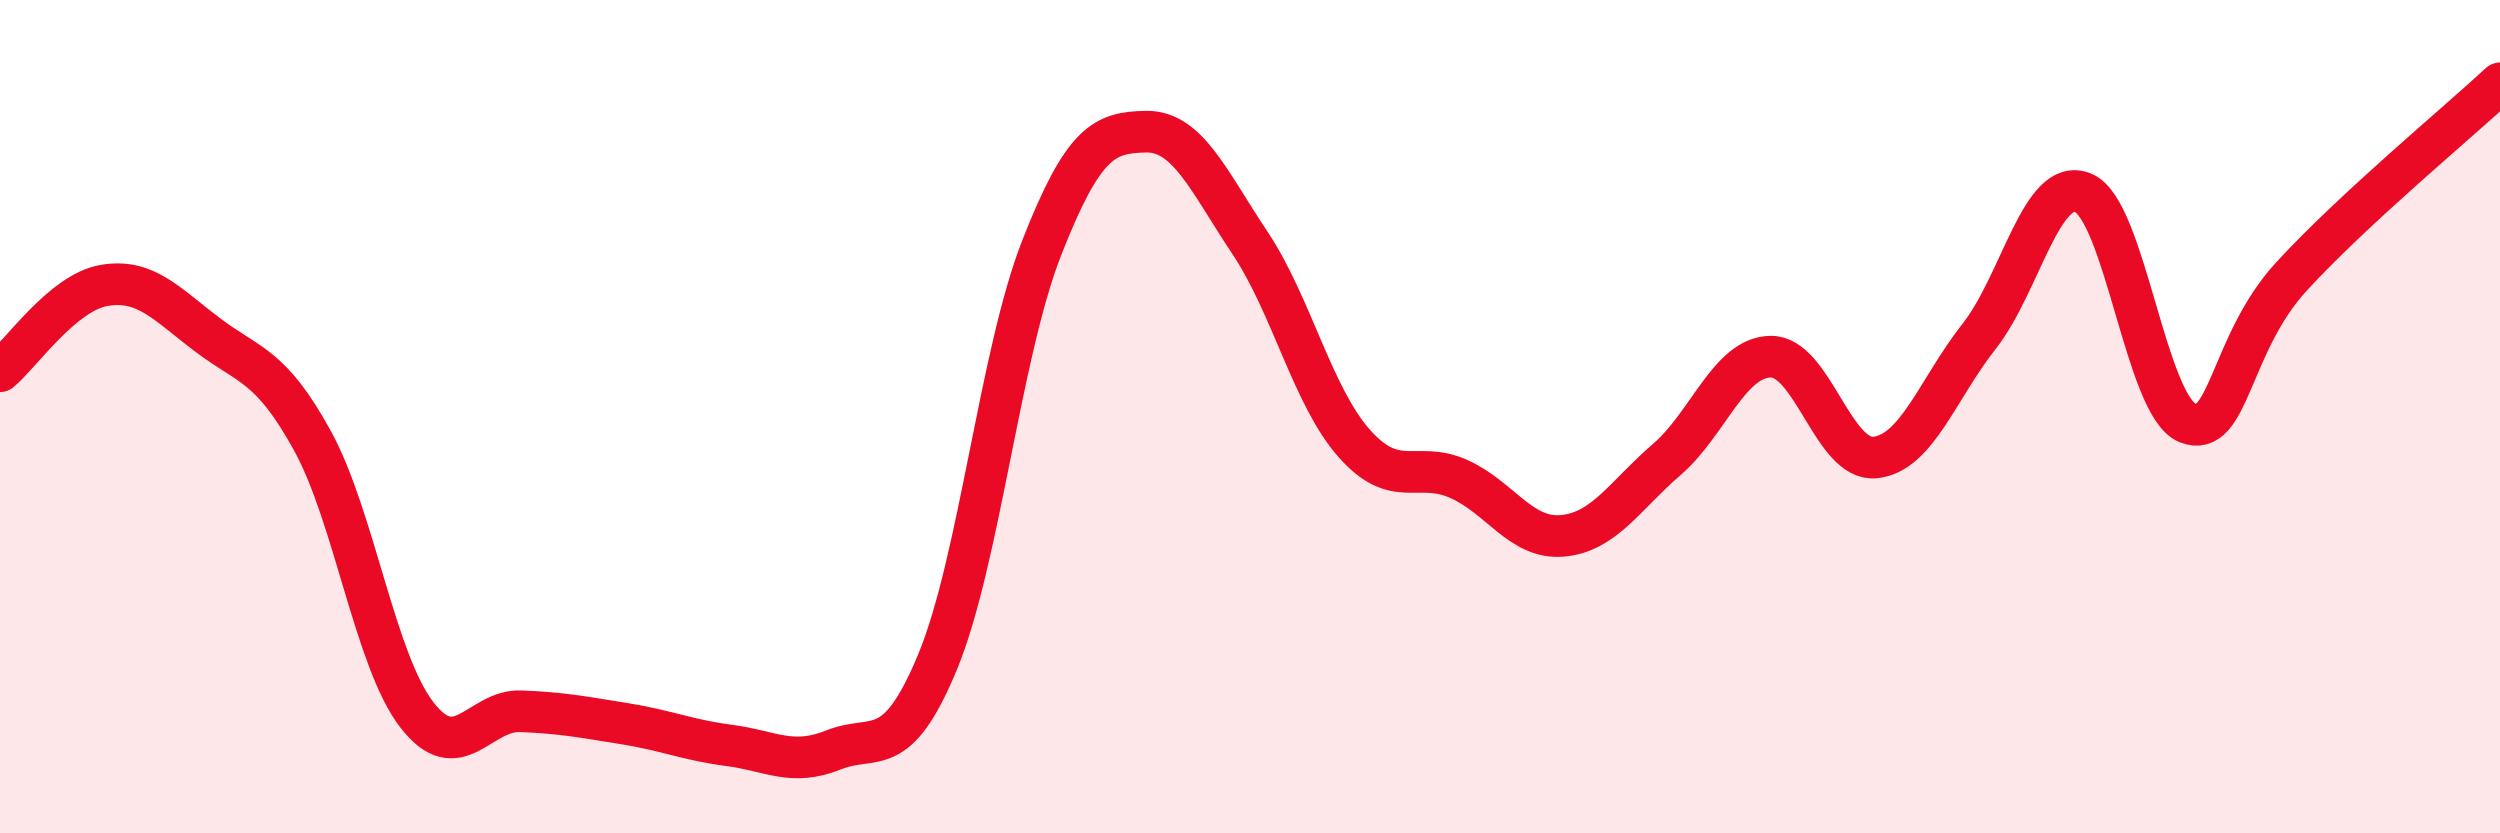
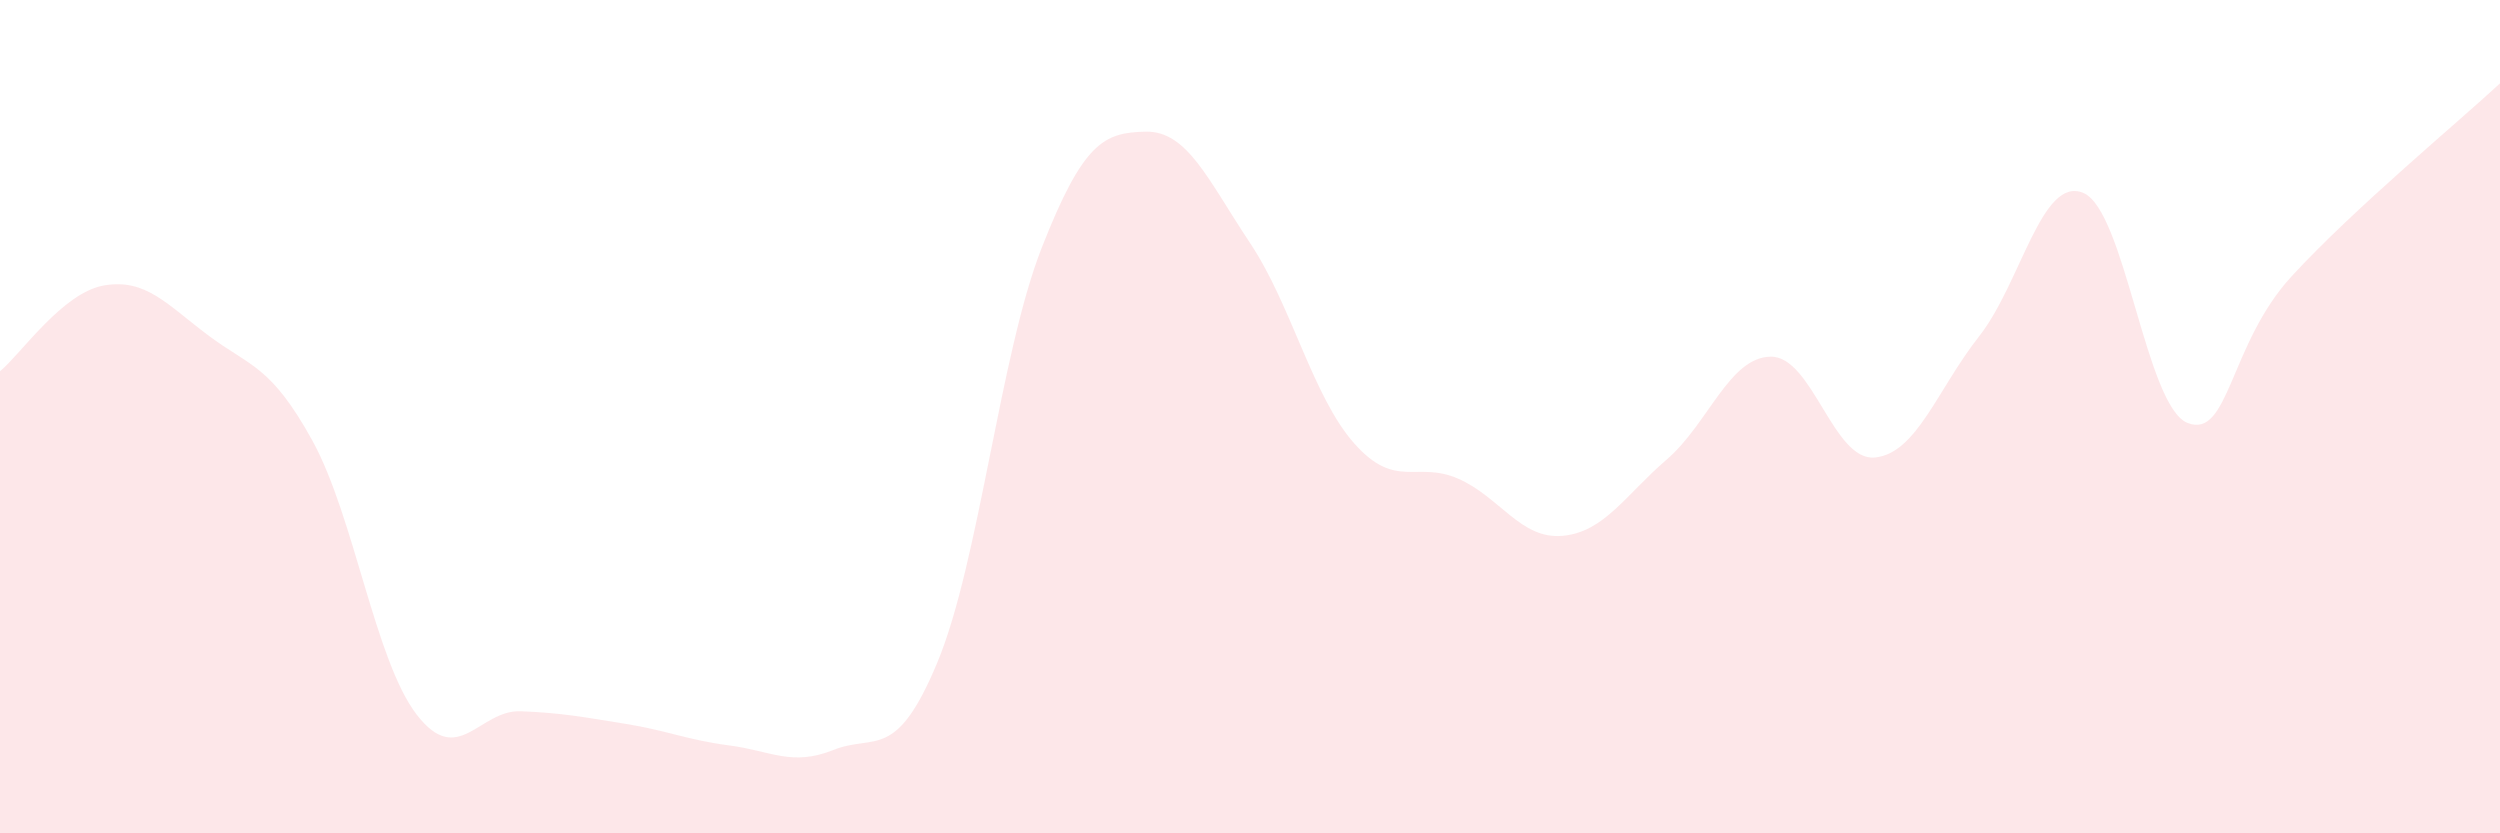
<svg xmlns="http://www.w3.org/2000/svg" width="60" height="20" viewBox="0 0 60 20">
  <path d="M 0,8.91 C 0.5,8.5 1.5,7.02 2.5,6.85 C 3.5,6.68 4,7.3 5,8.05 C 6,8.8 6.5,8.76 7.5,10.58 C 8.5,12.4 9,15.85 10,17.15 C 11,18.45 11.5,17.03 12.5,17.07 C 13.5,17.11 14,17.21 15,17.37 C 16,17.53 16.5,17.76 17.5,17.89 C 18.5,18.02 19,18.4 20,18 C 21,17.6 21.5,18.3 22.5,15.89 C 23.5,13.48 24,8.5 25,5.95 C 26,3.4 26.5,3.18 27.5,3.16 C 28.5,3.14 29,4.33 30,5.83 C 31,7.33 31.5,9.51 32.5,10.64 C 33.5,11.77 34,11.05 35,11.49 C 36,11.93 36.5,12.95 37.5,12.86 C 38.5,12.77 39,11.89 40,11.03 C 41,10.17 41.5,8.57 42.5,8.56 C 43.5,8.55 44,11.08 45,10.98 C 46,10.88 46.5,9.34 47.5,8.07 C 48.5,6.8 49,4.21 50,4.63 C 51,5.05 51.5,9.75 52.5,10.15 C 53.5,10.55 53.5,8.26 55,6.63 C 56.5,5 59,2.93 60,2L60 20L0 20Z" fill="#EB0A25" opacity="0.1" stroke-linecap="round" stroke-linejoin="round" />
-   <path d="M 0,8.91 C 0.5,8.5 1.5,7.02 2.5,6.85 C 3.5,6.68 4,7.3 5,8.05 C 6,8.8 6.5,8.76 7.5,10.58 C 8.5,12.4 9,15.85 10,17.15 C 11,18.45 11.5,17.03 12.5,17.07 C 13.5,17.11 14,17.21 15,17.37 C 16,17.53 16.5,17.76 17.5,17.89 C 18.5,18.02 19,18.4 20,18 C 21,17.6 21.5,18.3 22.5,15.89 C 23.5,13.48 24,8.5 25,5.95 C 26,3.4 26.5,3.18 27.5,3.16 C 28.5,3.14 29,4.33 30,5.83 C 31,7.33 31.5,9.51 32.5,10.64 C 33.5,11.77 34,11.05 35,11.49 C 36,11.93 36.5,12.95 37.5,12.86 C 38.5,12.77 39,11.89 40,11.03 C 41,10.17 41.5,8.57 42.5,8.56 C 43.5,8.55 44,11.08 45,10.98 C 46,10.88 46.5,9.34 47.5,8.07 C 48.5,6.8 49,4.21 50,4.63 C 51,5.05 51.5,9.75 52.5,10.15 C 53.5,10.55 53.5,8.26 55,6.63 C 56.5,5 59,2.93 60,2" stroke="#EB0A25" stroke-width="1" fill="none" stroke-linecap="round" stroke-linejoin="round" />
</svg>